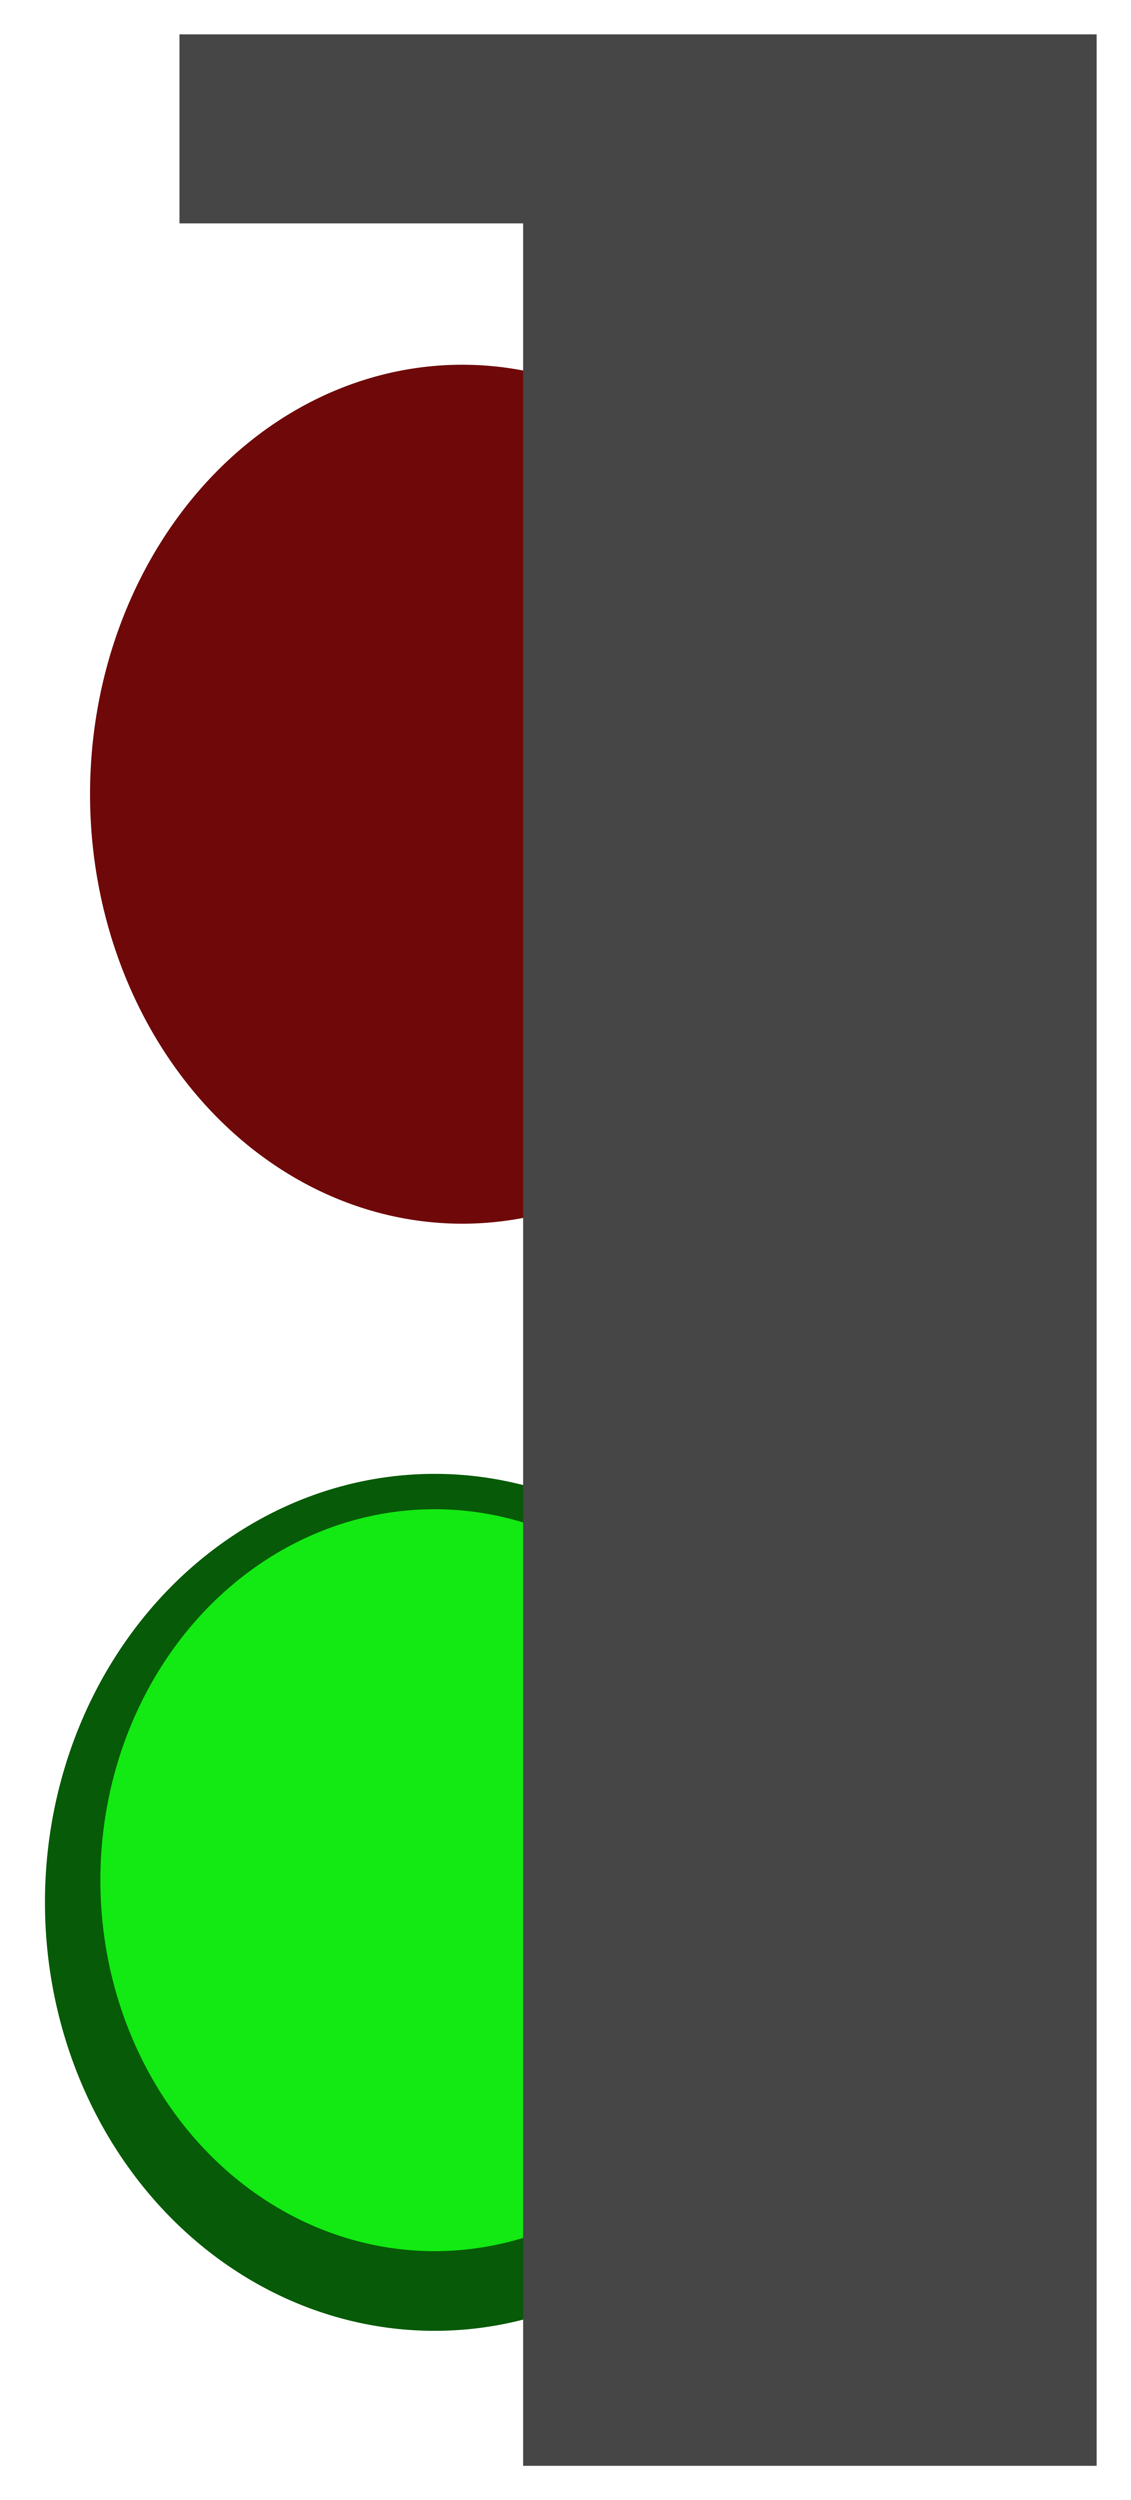
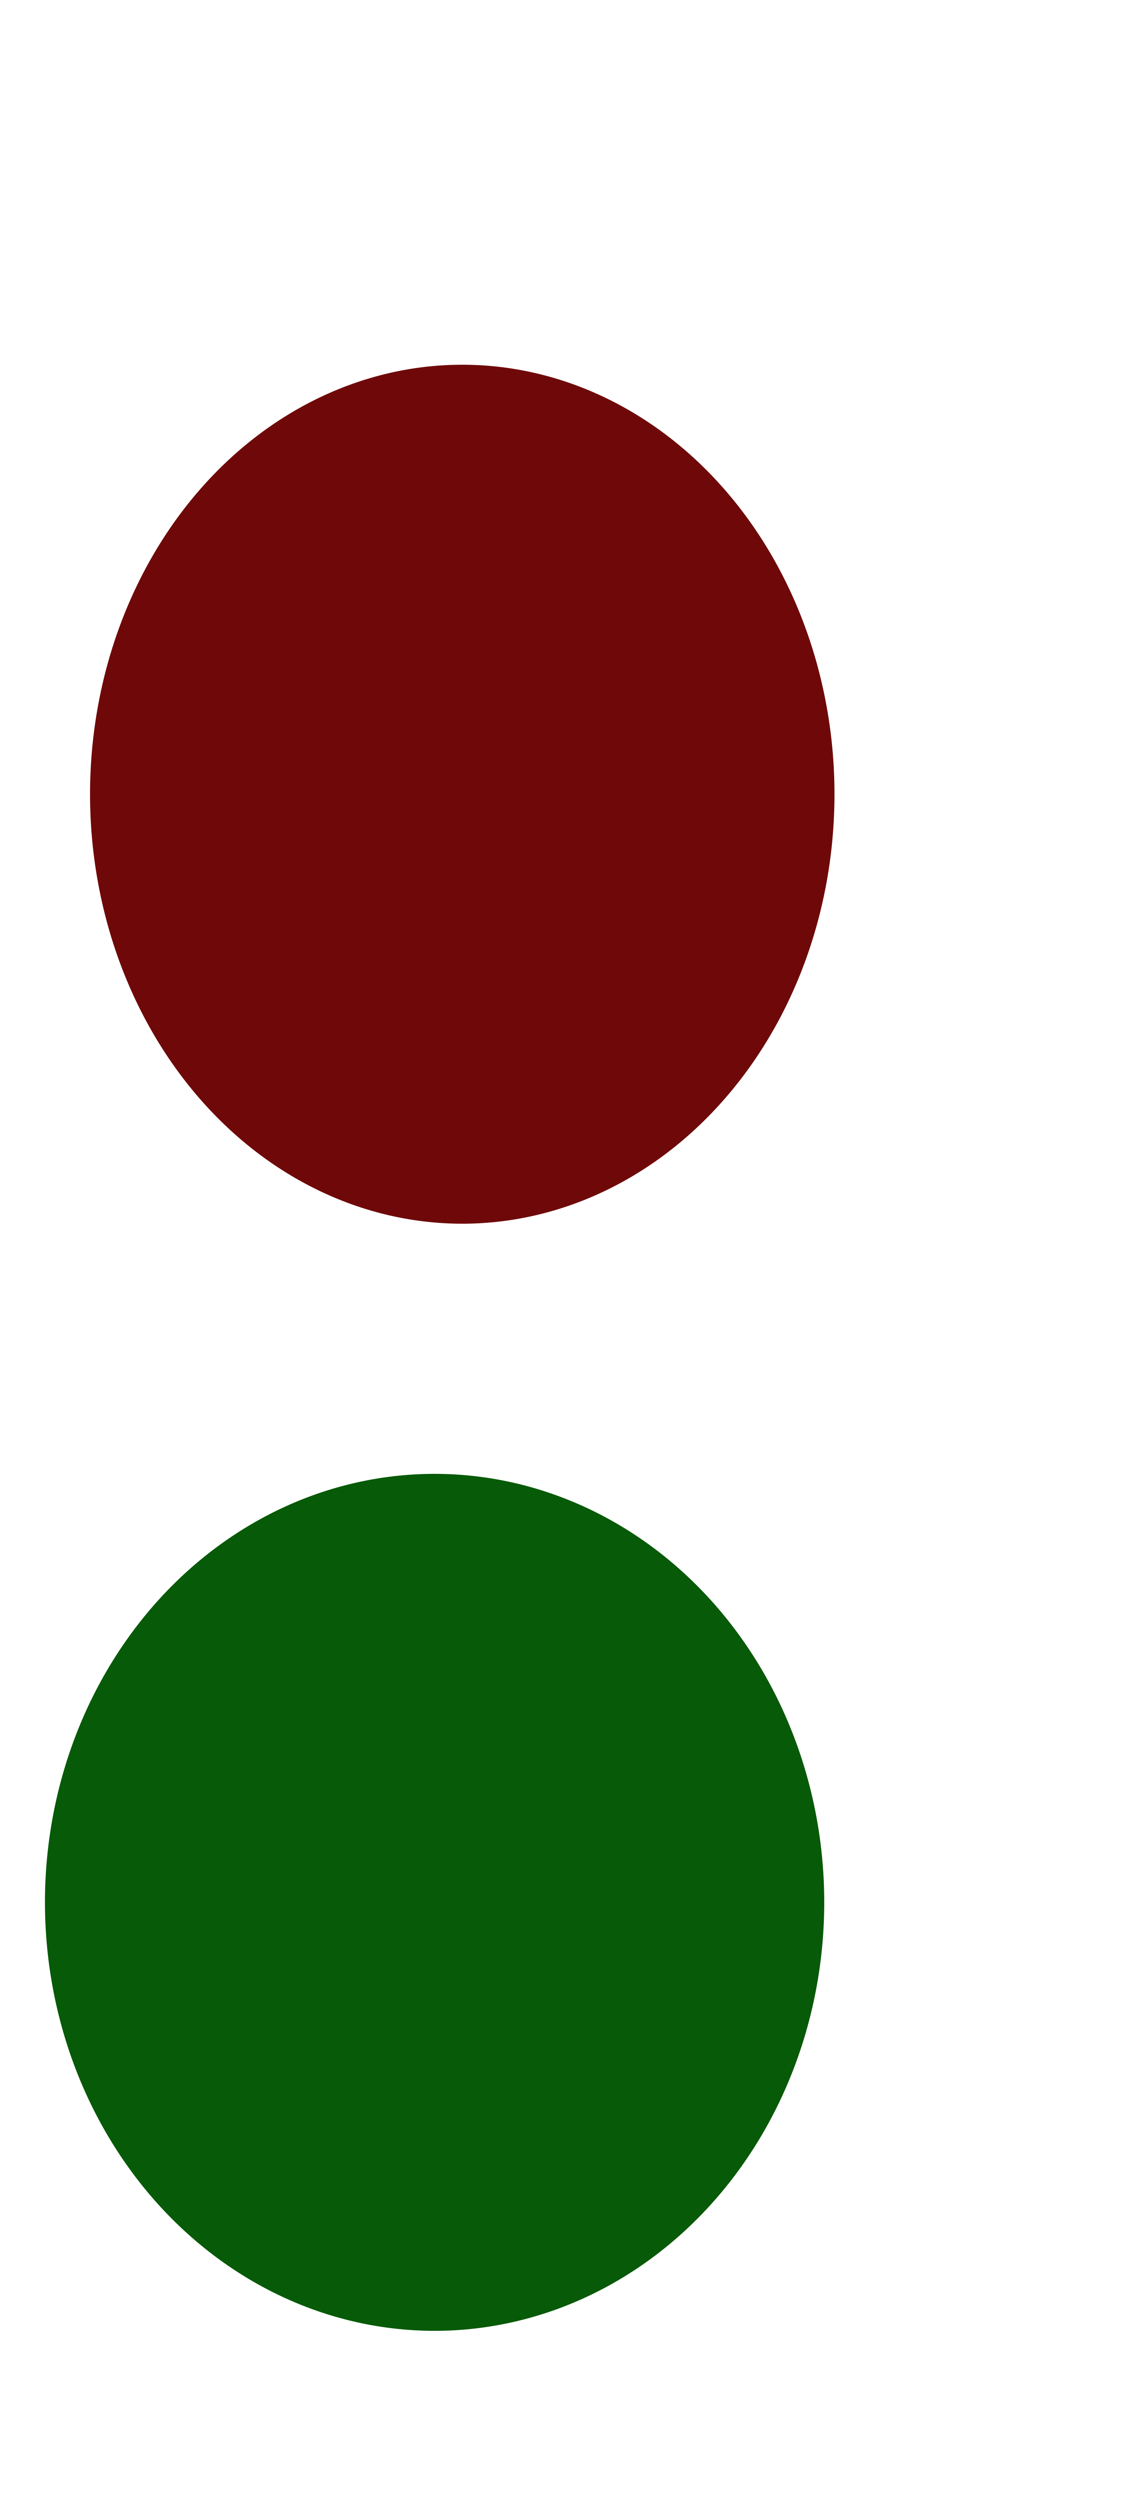
<svg xmlns="http://www.w3.org/2000/svg" xmlns:ns1="http://www.inkscape.org/namespaces/inkscape" xmlns:ns2="http://sodipodi.sourceforge.net/DTD/sodipodi-0.dtd" version="1.1" width="16.455" height="36.375" id="svg3664" ns1:version="0.91 r13725" ns2:docname="light_green.svg">
  <ns2:namedview pagecolor="#ffffff" bordercolor="#666666" borderopacity="1" objecttolerance="10" gridtolerance="10" guidetolerance="10" ns1:pageopacity="0" ns1:pageshadow="2" ns1:window-width="1880" ns1:window-height="1060" id="namedview6540" showgrid="false" fit-margin-top="0" fit-margin-left="0" fit-margin-right="0" fit-margin-bottom="0" ns1:zoom="10.148731" ns1:cx="7.6170665" ns1:cy="15.07752" ns1:window-x="-3" ns1:window-y="-3" ns1:window-maximized="1" ns1:current-layer="svg3664" />
  <defs id="defs3666" />
-   <path ns1:connector-curvature="0" style="display:inline;fill:#075a07;fill-opacity:1;stroke:none;stroke-width:0.895;stroke-linecap:round;stroke-linejoin:round;stroke-miterlimit:4;stroke-dasharray:none;stroke-dashoffset:0;stroke-opacity:1" id="LEFT_GREEN_ON" d="m 11.992,27.677 a 5.669,6.234 0 0 1 -11.338,0 5.669,6.234 0 1 1 11.338,0 z" />
+   <path ns1:connector-curvature="0" style="display:inline;fill:#075a07;fill-opacity:1;stroke:none;stroke-width:0.895;stroke-linecap:round;stroke-linejoin:round;stroke-miterlimit:4;stroke-dasharray:none;stroke-dashoffset:0;stroke-opacity:1" id="LEFT_GREEN_ON" d="m 11.992,27.677 a 5.669,6.234 0 0 1 -11.338,0 5.669,6.234 0 1 1 11.338,0 " />
  <path ns1:connector-curvature="0" style="display:inline;fill:#6f0909;fill-opacity:1;stroke:none;stroke-width:0.895;stroke-linecap:round;stroke-linejoin:round;stroke-miterlimit:4;stroke-dasharray:none;stroke-dashoffset:0;stroke-opacity:1" id="LEFT_RED_OFF" d="m 12.141,11.555 a 5.415,6.248 0 0 1 -10.831,0 5.415,6.248 0 1 1 10.831,0 z" />
-   <path d="m 11.186,27.432 a 4.863,5.397 0 0 1 -9.725,0 4.863,5.397 0 1 1 9.725,0 z" id="LEFT_GREEN_ON-3" style="display:inline;fill:#13ea13;fill-opacity:1;stroke:none;stroke-width:0.895;stroke-linecap:round;stroke-linejoin:round;stroke-miterlimit:4;stroke-dasharray:none;stroke-dashoffset:0;stroke-opacity:1" ns1:connector-curvature="0" />
-   <path ns1:connector-curvature="0" style="display:inline;fill:#464646;fill-opacity:1;stroke:none;stroke-width:1;stroke-linecap:round;stroke-linejoin:round;stroke-miterlimit:4;stroke-dasharray:none;stroke-dashoffset:0;stroke-opacity:1" id="LEFT_LIGHT_BASE" d="m 2.611,0.5 0,2.75 5,0 0,32.625 8.344,0 0,-32.625 0,-0.5 0,-2.25 -13.344,0 z" />
</svg>